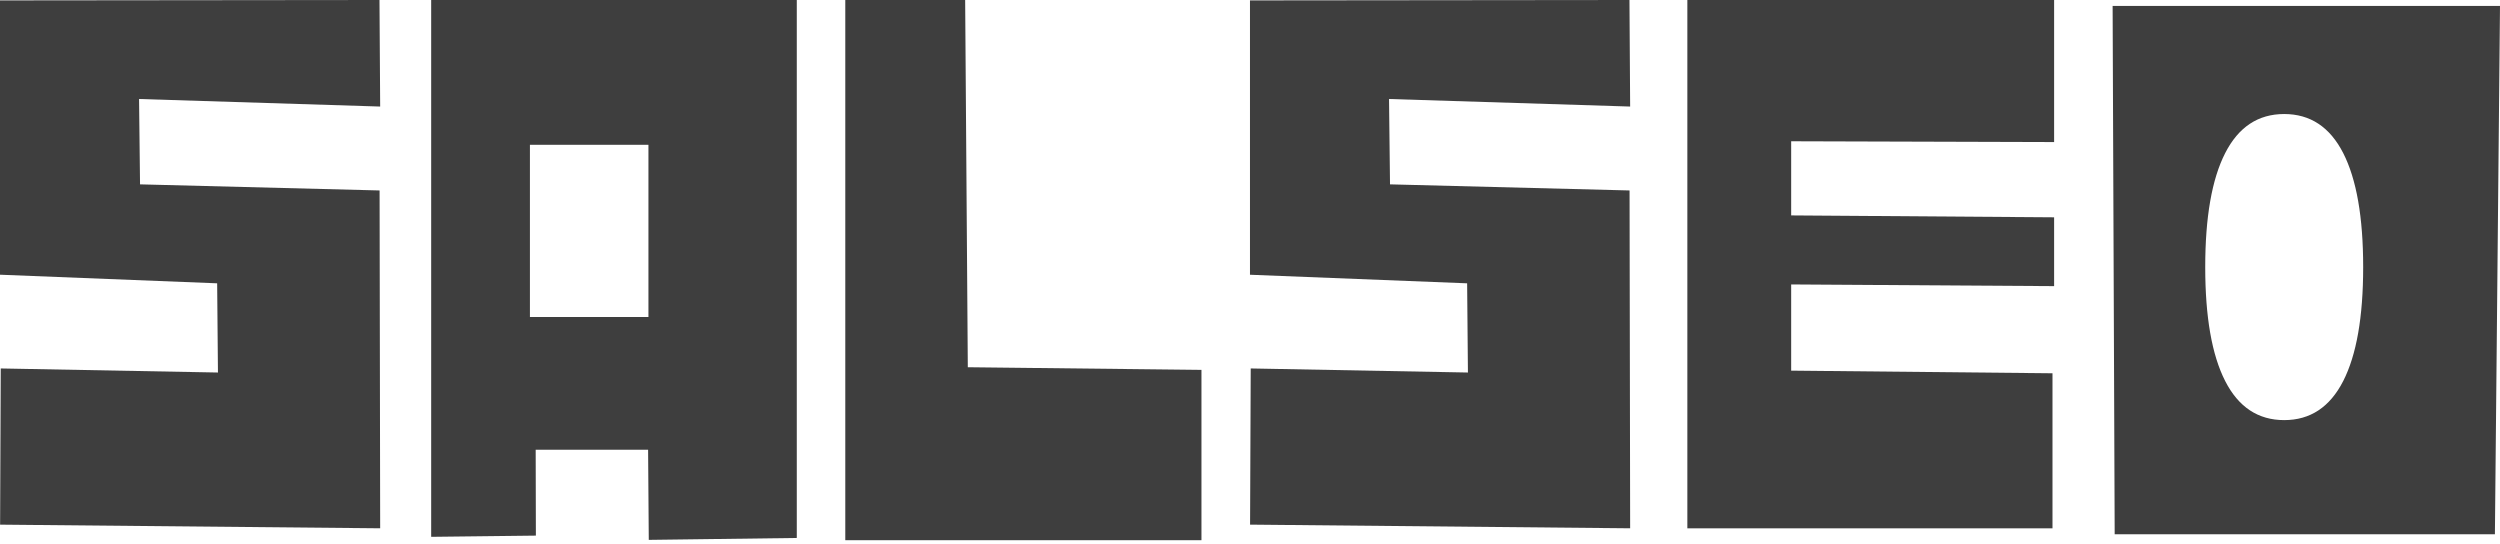
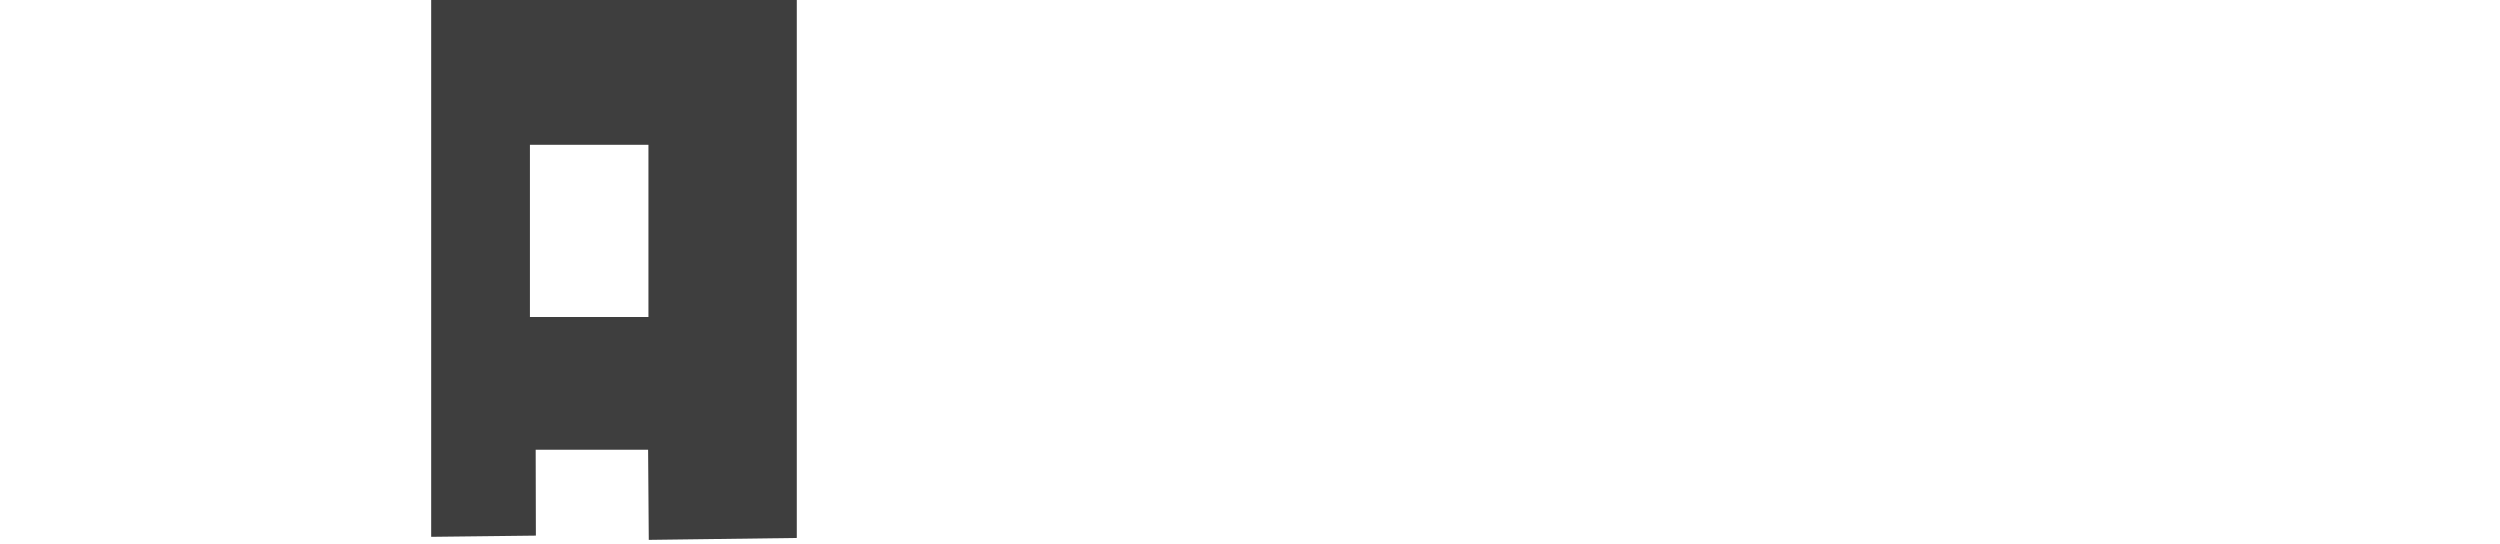
<svg xmlns="http://www.w3.org/2000/svg" fill="none" height="100%" overflow="visible" preserveAspectRatio="none" style="display: block;" viewBox="0 0 625 136" width="100%">
  <g clip-path="url(#clip0_0_10875)" id="salseo_wordmark_rev3-02">
    <path d="M107.794 134.207V8.61673e-05H199.197V134.489L162.193 134.969L162.025 112.428H133.92L133.969 133.903L107.794 134.207ZM162.109 79.252V36.207H132.48V79.252H162.109Z" fill="#3E3E3E" id="Vector" />
-     <path d="M211.322 135.044V8.61673e-05H241.29L241.951 91.809L300.364 92.47V135.044H211.322Z" fill="#3E3E3E" id="Vector_2" />
-     <path d="M0.026 131.162L0.185 92.113L54.487 93.131L54.289 70.828L0 68.678V0.101L94.871 0L95.043 26.638L34.767 24.752L35.009 46.09L94.897 47.614L95.043 132.074L0.026 131.162Z" fill="#3E3E3E" id="Vector_3" />
-     <path d="M312.52 131.162L312.679 92.113L366.981 93.131L366.783 70.829L312.494 68.687V0.101L407.365 8.61673e-05L407.537 26.638L347.26 24.752L347.503 46.09L407.391 47.614L407.537 132.074L312.525 131.158L312.52 131.162Z" fill="#3E3E3E" id="Vector_4" />
-     <path d="M421.838 132.074V8.61673e-05H513.528V35.516L447.792 35.317V53.853L513.528 54.329V71.533L447.792 71.11V92.659L513.122 93.32V132.079H421.838V132.074Z" fill="#3E3E3E" id="Vector_5" />
-     <path d="M528.67 133.559L528.155 1.485H625L623.727 133.559H528.67ZM556.295 95.259C559.617 101.771 564.538 105.027 571.05 105.027C577.562 105.027 582.479 101.771 585.805 95.259C589.127 88.747 590.793 79.248 590.793 66.766C590.793 54.285 589.127 44.786 585.805 38.274C582.479 31.762 577.562 28.506 571.05 28.506C564.538 28.506 559.617 31.762 556.295 38.274C552.969 44.786 551.308 54.285 551.308 66.766C551.308 79.248 552.969 88.747 556.295 95.259Z" fill="#3E3E3E" id="Vector_6" />
  </g>
  <defs>
    <clipPath id="clip0_0_10875">
      <rect fill="white" height="135.044" width="625" />
    </clipPath>
  </defs>
</svg>